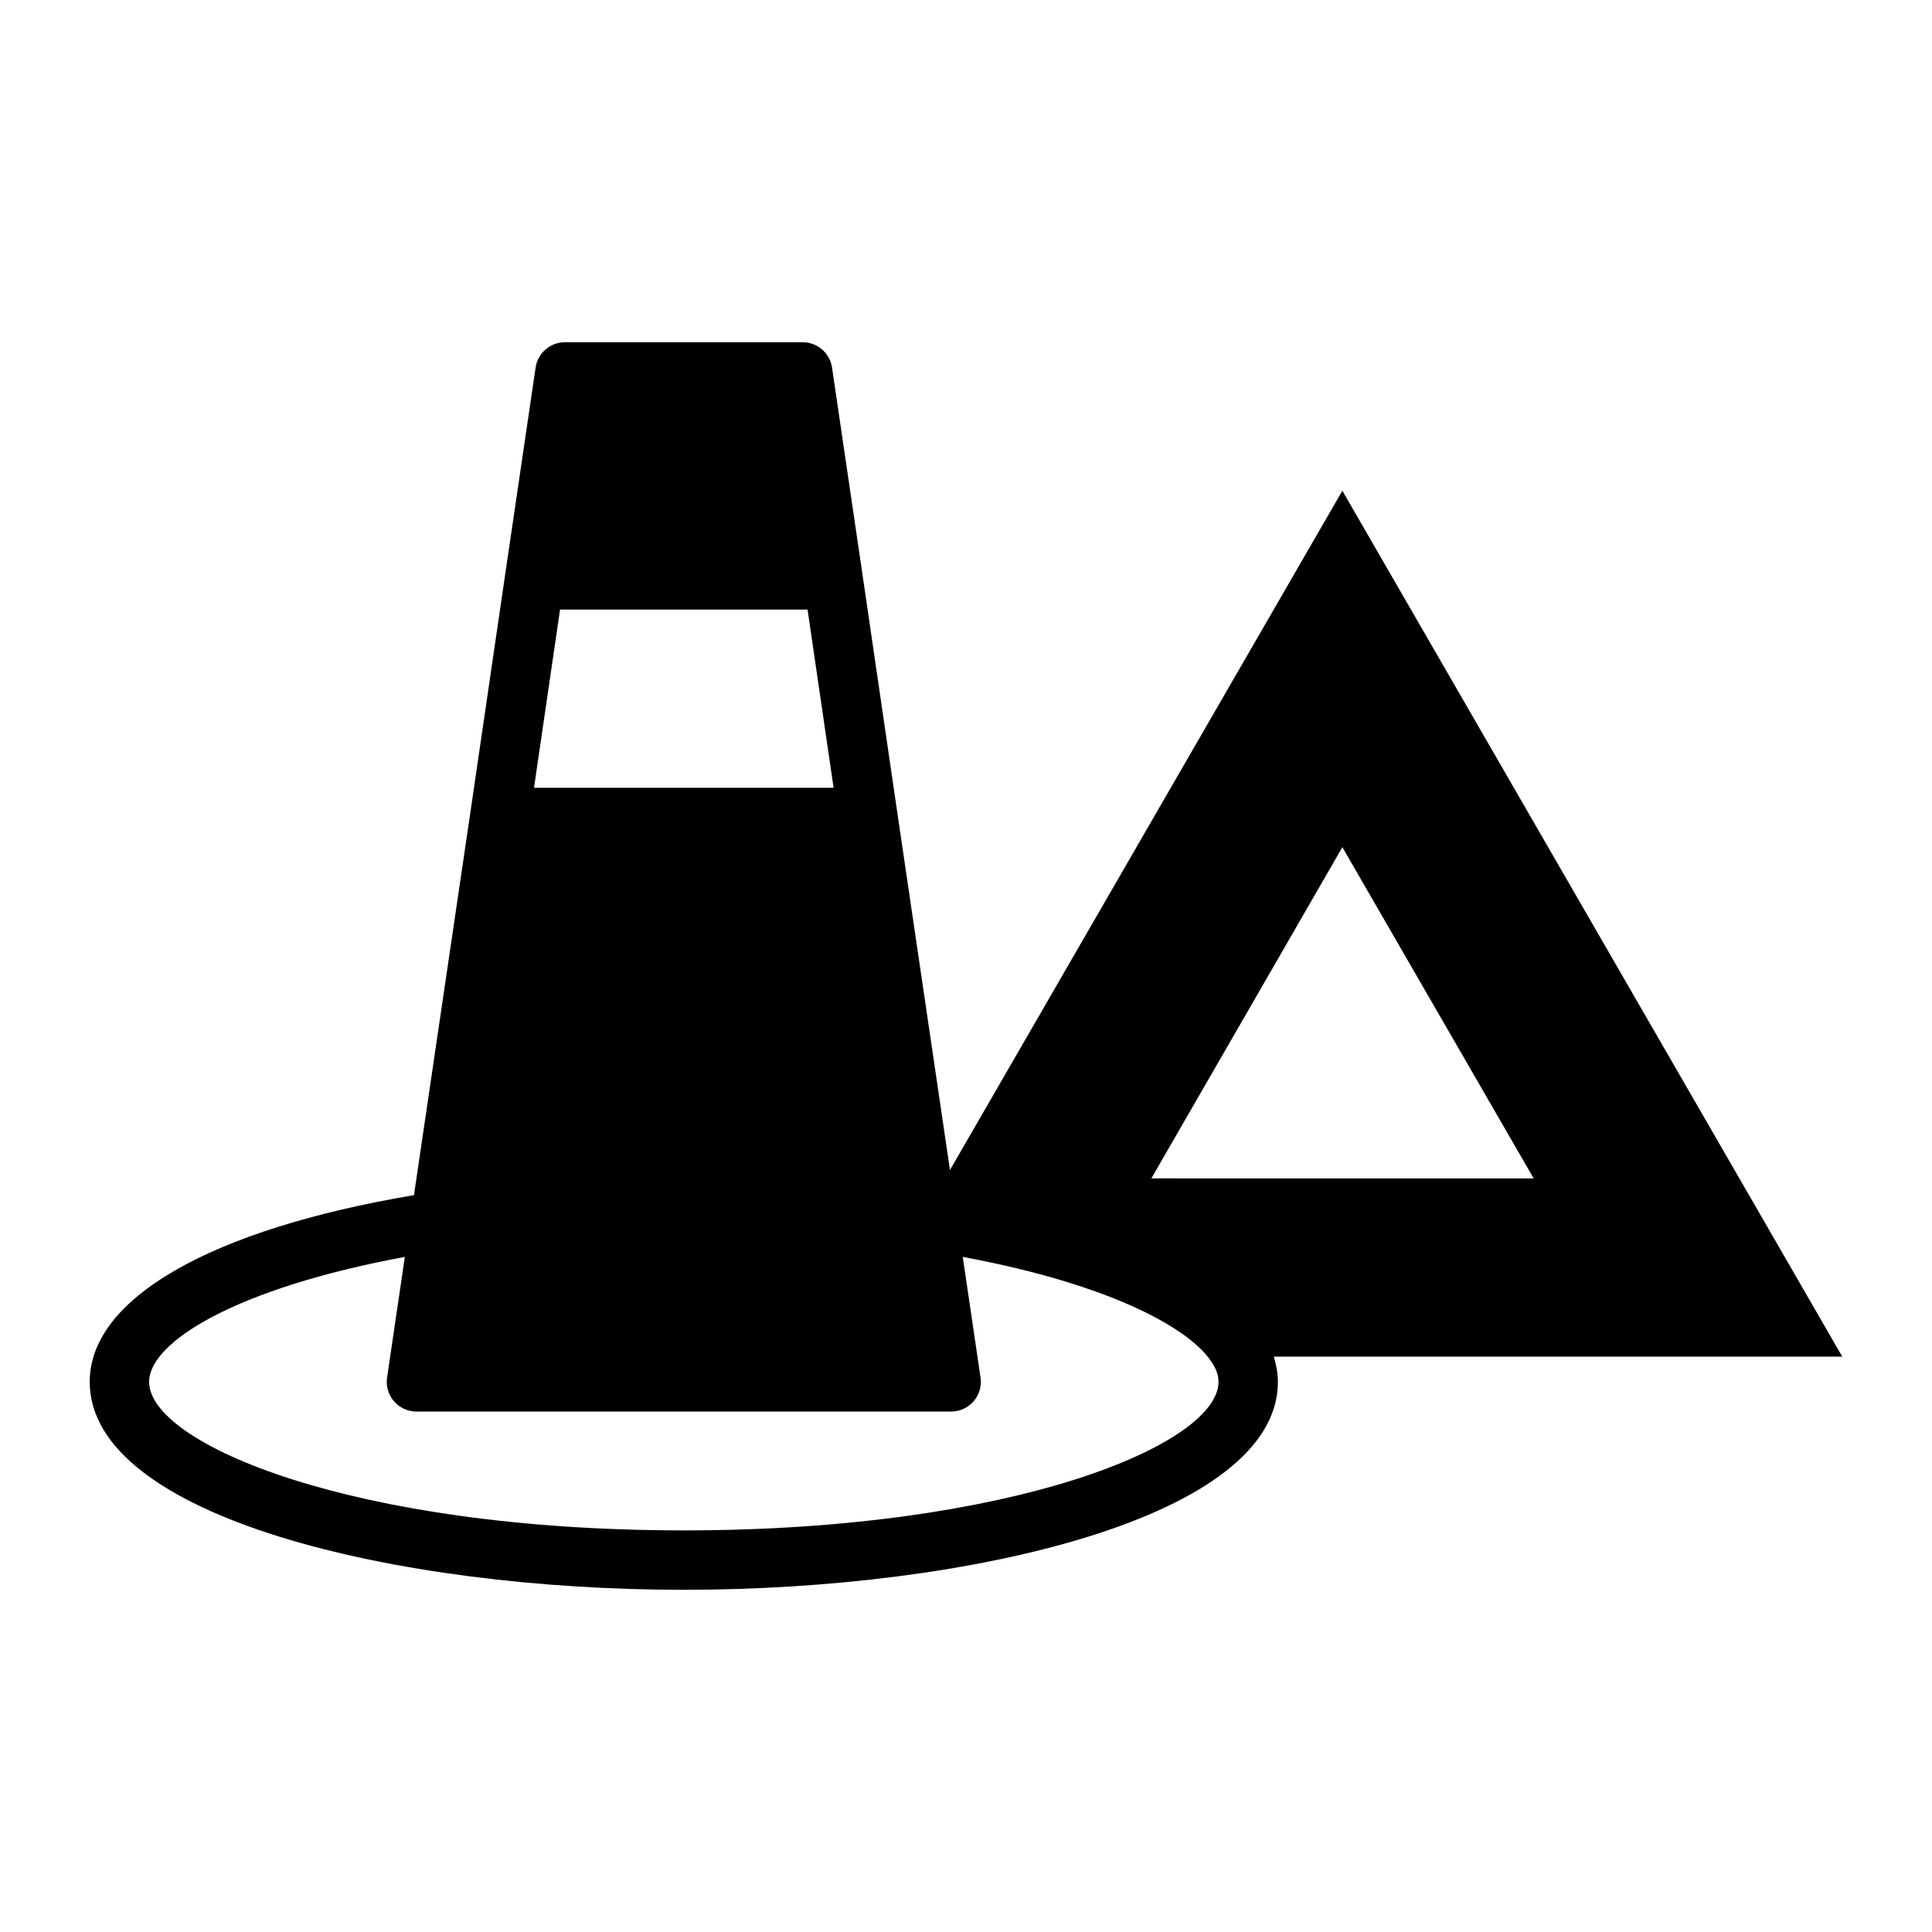
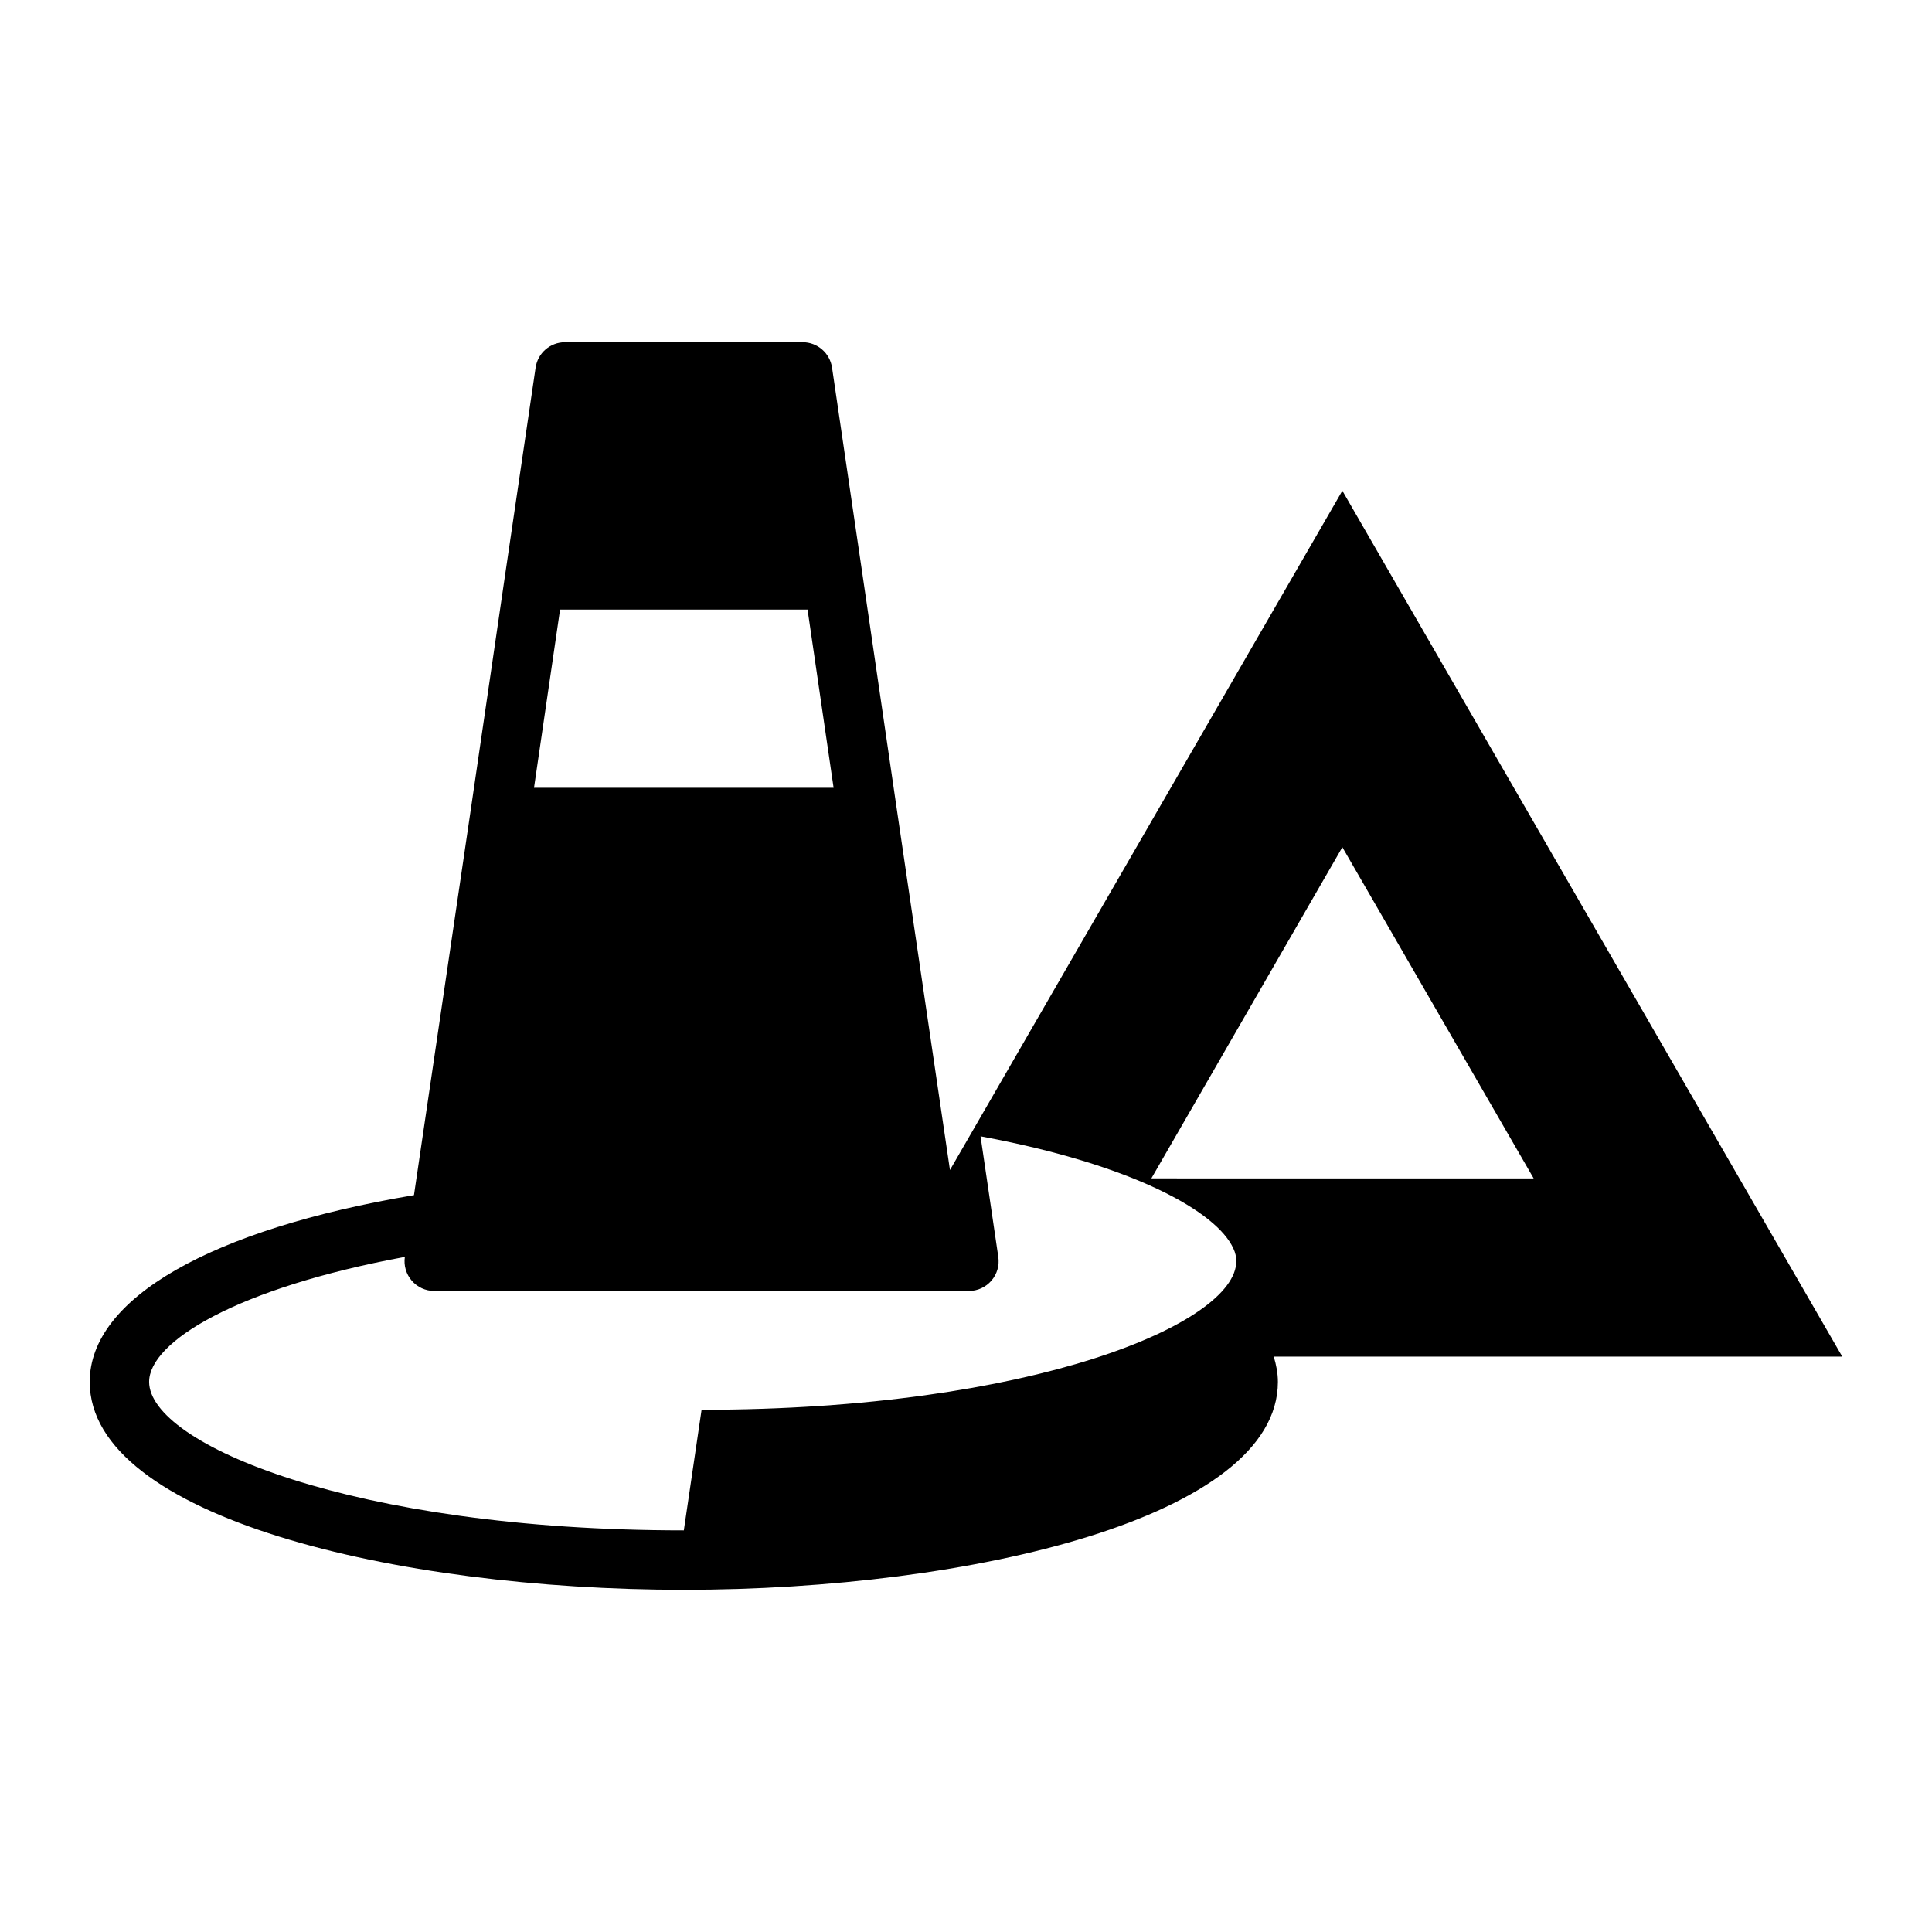
<svg xmlns="http://www.w3.org/2000/svg" fill="#000000" width="800px" height="800px" version="1.1" viewBox="144 144 512 512">
-   <path d="m632.22 503.52-132.48-229.47-103.99 180.02-13.934-94.574v-0.004l-9.207-62.961v-0.008l-8.109-55.105c-0.574-3.863-3.887-6.727-7.793-6.727h-62.977c-3.906 0-7.219 2.863-7.789 6.727l-8.109 55.105v0.008l-9.207 62.961v0.004l-14.918 101.23c-53.895 9.082-85.93 27.398-85.93 49.484 0 35.793 81.117 55.105 157.44 55.105 76.32 0 157.44-19.312 157.44-55.105 0-2.309-0.449-4.531-1.094-6.691zm-339.8-197.98h65.59l6.902 47.23h-79.395zm207.32 62.977 50.695 87.773-101.31-0.004zm-174.52 181.05c-87.793 0-141.7-22.926-141.7-39.359 0-10.617 23.227-24.883 67.77-33.113l-4.711 31.961c-0.332 2.266 0.332 4.562 1.828 6.293 1.492 1.734 3.668 2.731 5.961 2.731h141.7c2.297 0 4.473-1.004 5.973-2.746 1.492-1.742 2.152-4.047 1.805-6.316l-4.703-31.922c40.332 7.461 62.621 19.953 67.012 29.75 0.523 1.109 0.762 2.18 0.762 3.363 0 16.438-53.906 39.359-141.7 39.359z" />
+   <path d="m632.22 503.52-132.48-229.47-103.99 180.02-13.934-94.574v-0.004l-9.207-62.961v-0.008l-8.109-55.105c-0.574-3.863-3.887-6.727-7.793-6.727h-62.977c-3.906 0-7.219 2.863-7.789 6.727l-8.109 55.105v0.008l-9.207 62.961v0.004l-14.918 101.23c-53.895 9.082-85.93 27.398-85.93 49.484 0 35.793 81.117 55.105 157.44 55.105 76.32 0 157.44-19.312 157.44-55.105 0-2.309-0.449-4.531-1.094-6.691zm-339.8-197.98h65.59l6.902 47.23h-79.395zm207.32 62.977 50.695 87.773-101.31-0.004zm-174.52 181.05c-87.793 0-141.7-22.926-141.7-39.359 0-10.617 23.227-24.883 67.77-33.113c-0.332 2.266 0.332 4.562 1.828 6.293 1.492 1.734 3.668 2.731 5.961 2.731h141.7c2.297 0 4.473-1.004 5.973-2.746 1.492-1.742 2.152-4.047 1.805-6.316l-4.703-31.922c40.332 7.461 62.621 19.953 67.012 29.75 0.523 1.109 0.762 2.18 0.762 3.363 0 16.438-53.906 39.359-141.7 39.359z" />
</svg>